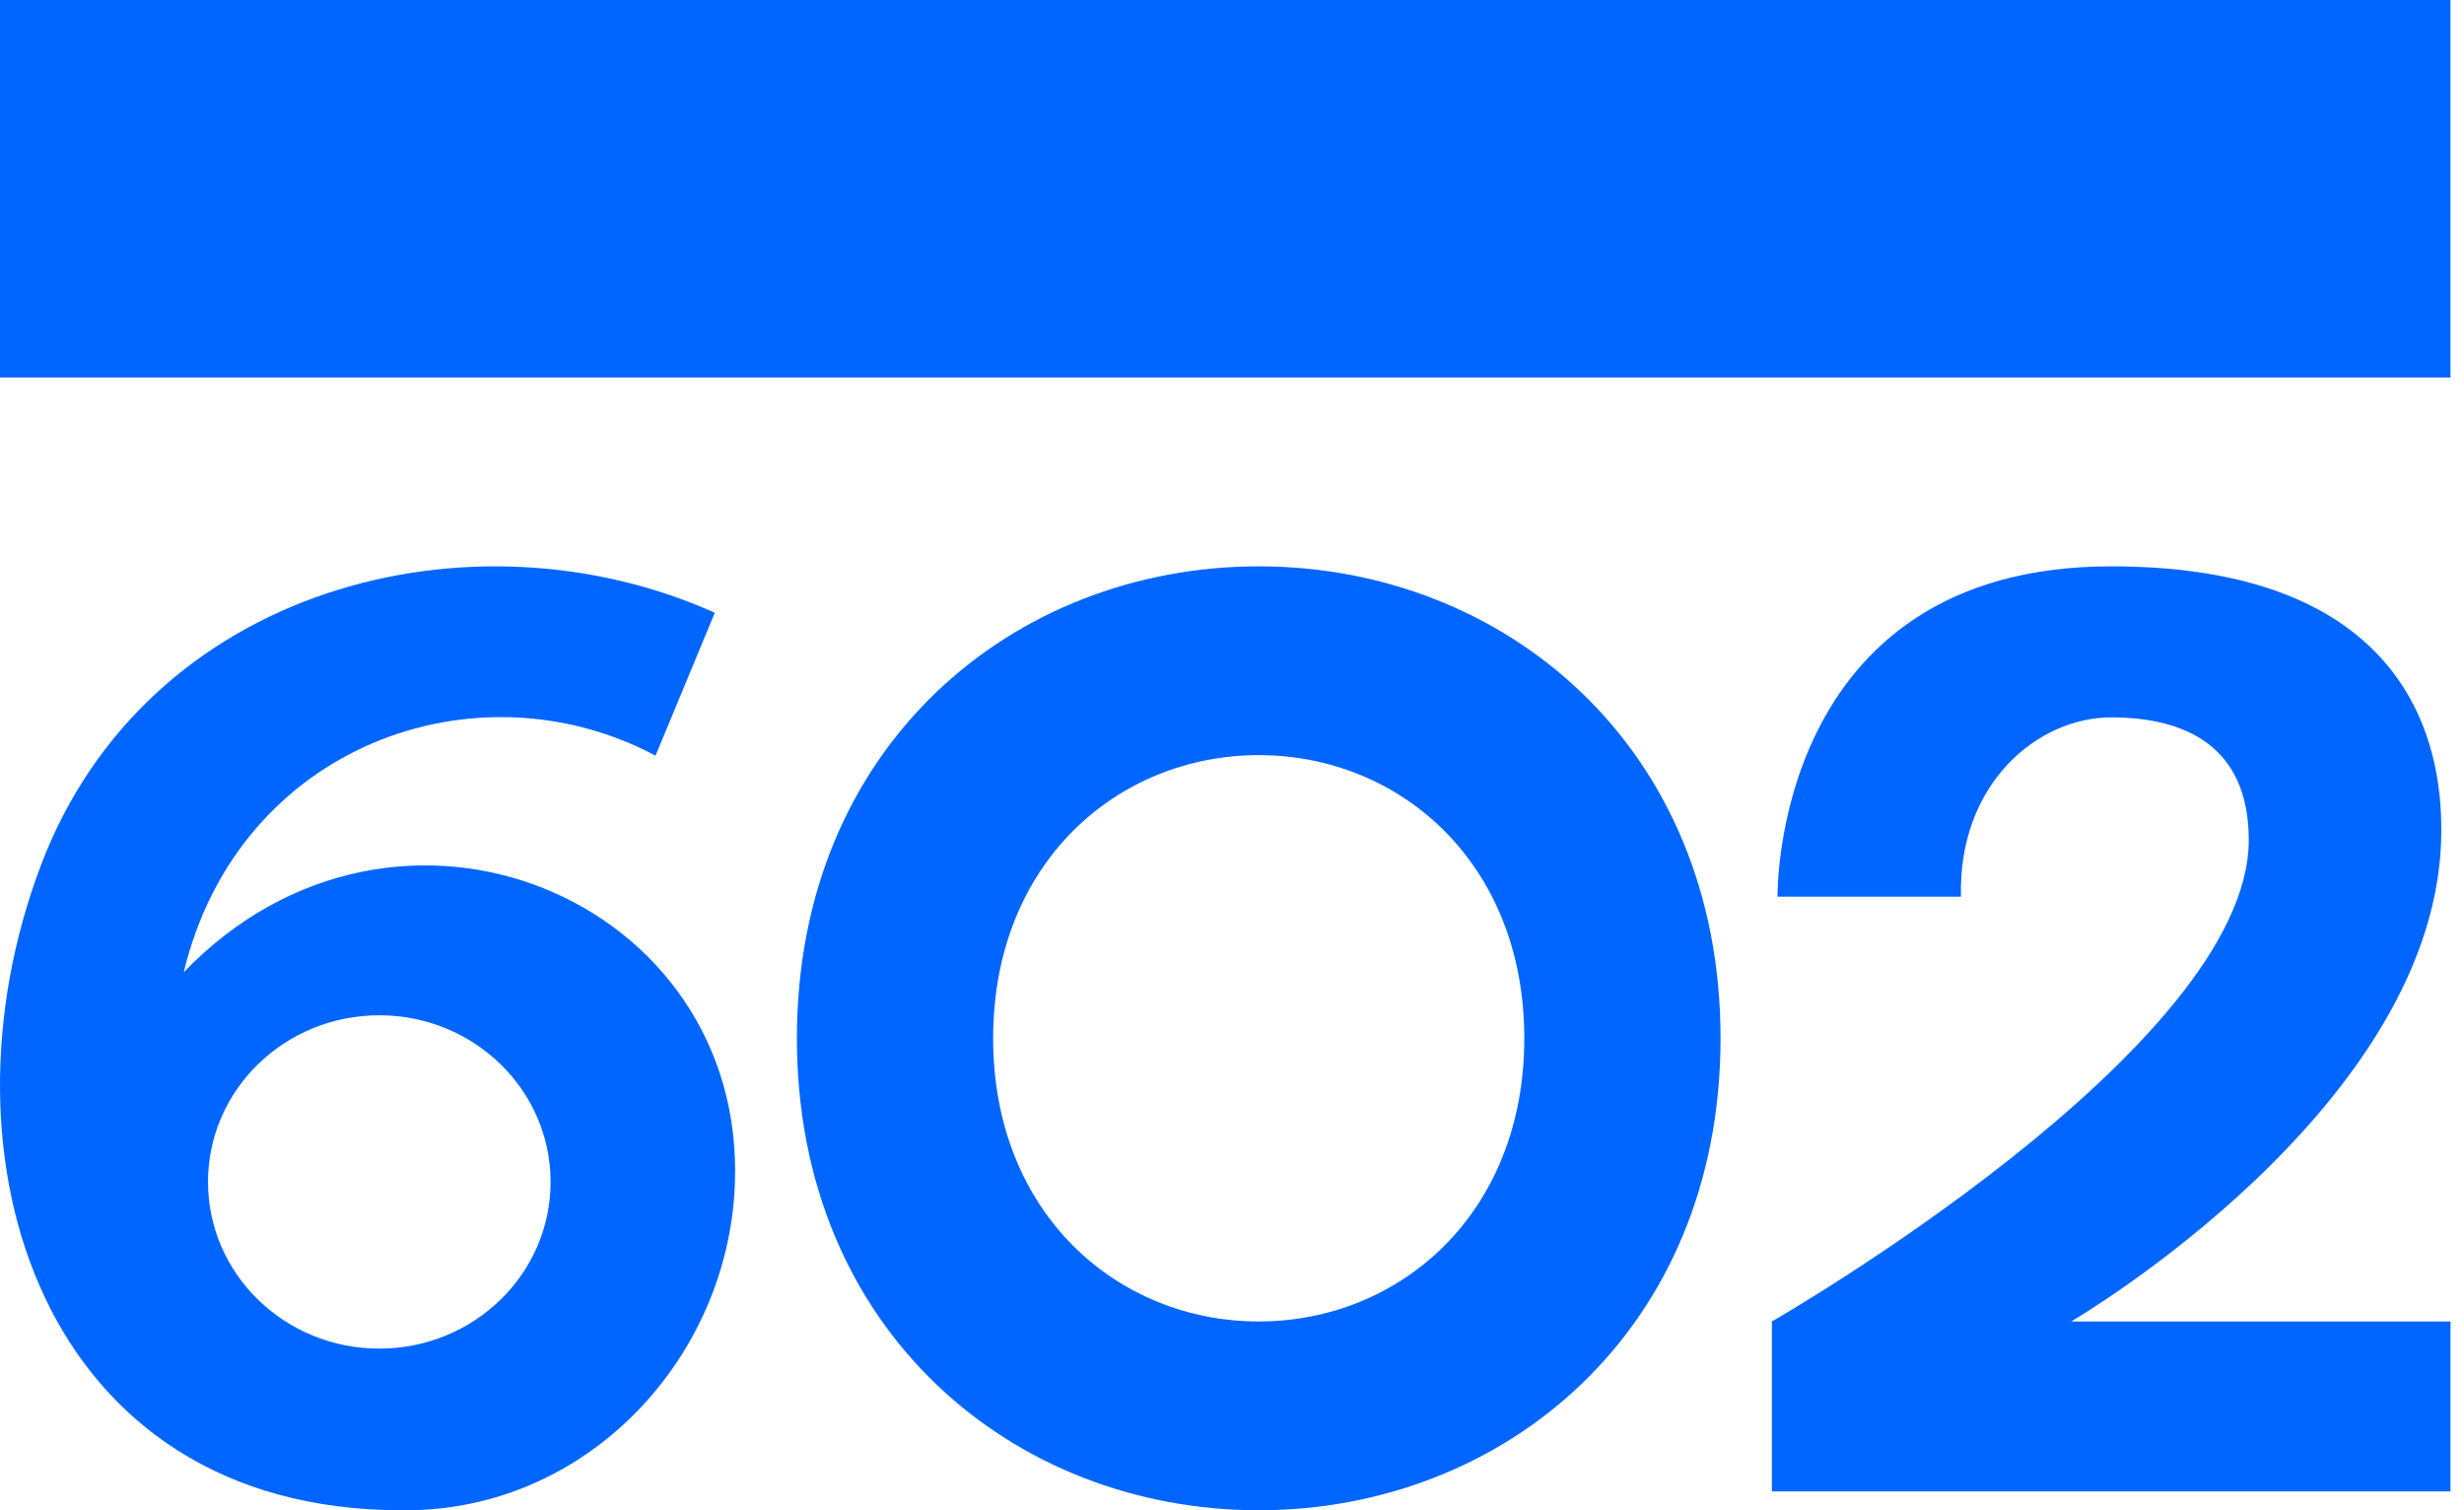
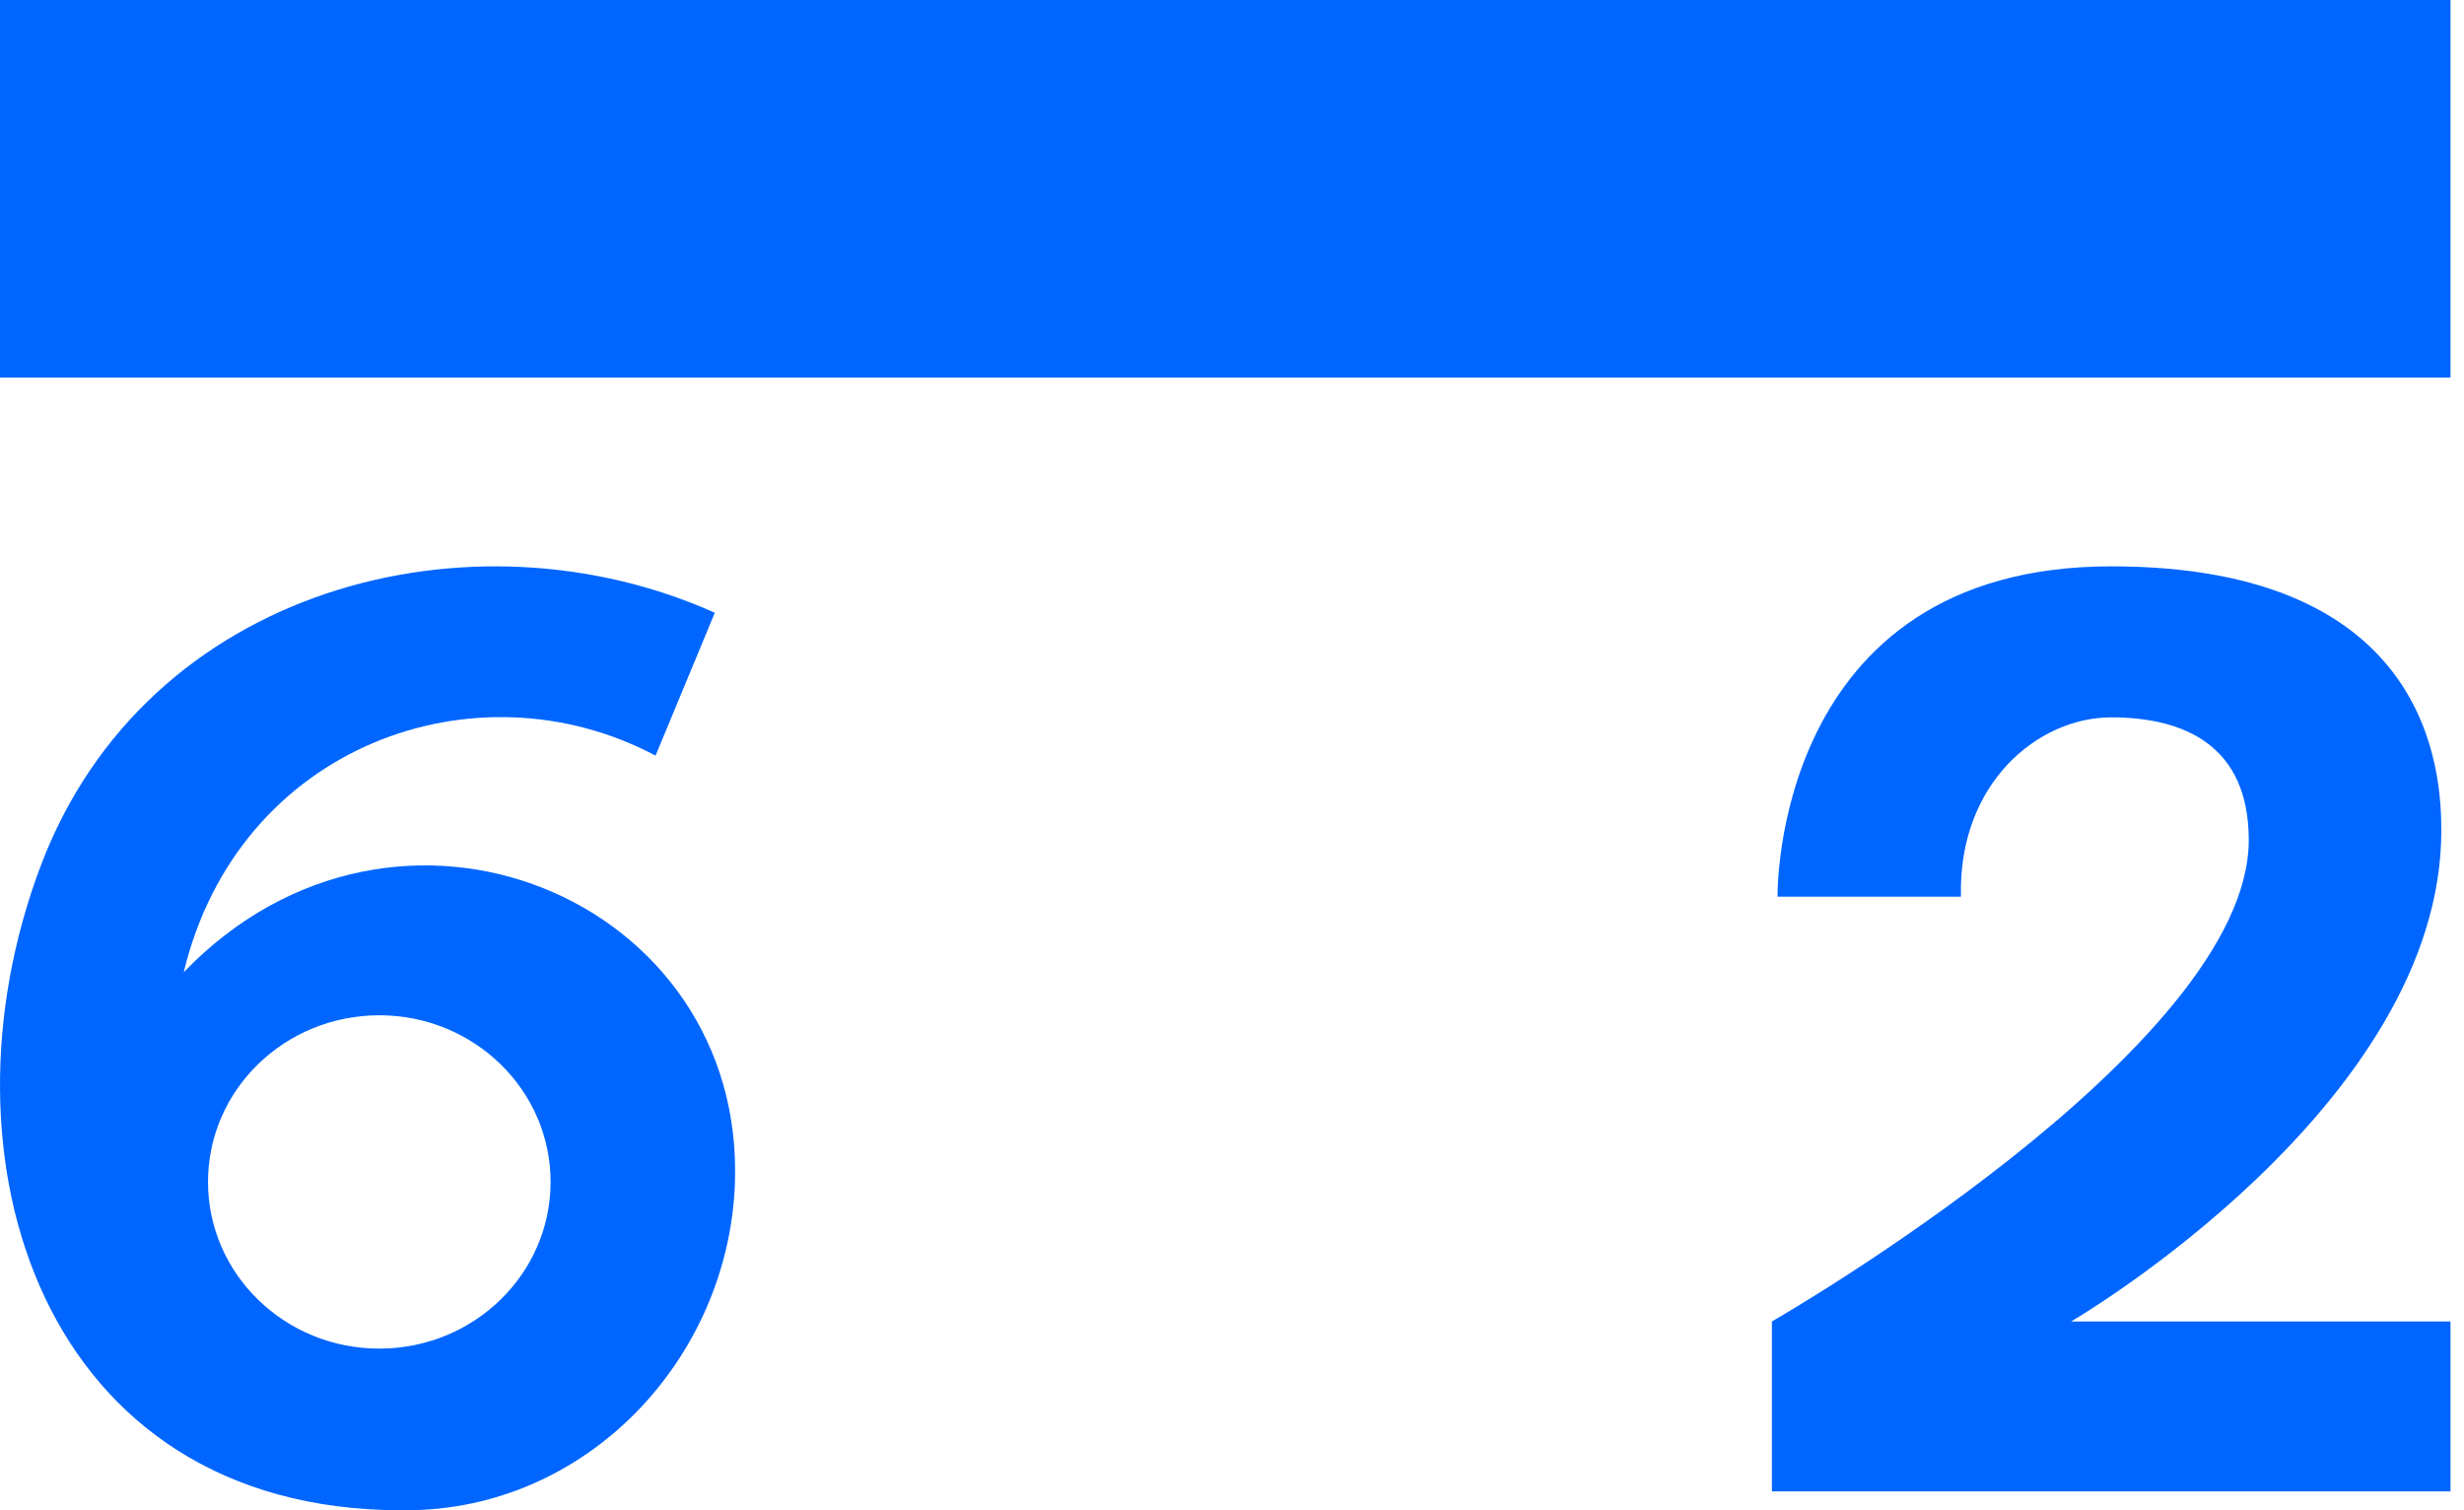
<svg xmlns="http://www.w3.org/2000/svg" width="62" height="38" viewBox="0 0 62 38" fill="none">
  <g clip-path="url(#clip0_368_2197)">
    <path d="M61.66 0H0V9.5H61.66V0Z" fill="#0066FF" />
-     <path d="M31.672 14.25C25.506 14.25 20.051 18.762 20.052 26.125C20.052 33.487 25.506 38 31.672 38C37.838 38 43.293 33.487 43.293 26.125C43.293 18.762 37.838 14.25 31.672 14.25ZM31.672 33.25C28.126 33.25 24.99 30.543 24.99 26.125C24.99 21.707 28.126 19 31.672 19C35.218 19 38.355 21.707 38.355 26.125C38.355 30.543 35.218 33.25 31.672 33.25Z" fill="#0066FF" />
    <path d="M61.429 20.9C61.429 19.475 61.199 14.25 53.123 14.25C44.585 14.25 44.727 22.562 44.727 22.562H49.342C49.271 19.712 51.277 18.05 53.123 18.05C54.969 18.05 56.584 18.762 56.584 21.138C56.584 26.368 44.585 33.25 44.585 33.25V37.525L61.66 37.525V33.25H52.114C52.114 33.25 61.429 27.824 61.429 20.9Z" fill="#0066FF" />
    <path d="M4.623 24.463C5.993 18.763 11.972 16.611 16.495 19.013C16.495 19.013 16.495 19.013 16.495 19.013L17.986 15.418C11.894 12.681 3.687 14.736 1.024 21.786C-1.742 29.107 1.034 38 10.108 38L10.108 37.999C10.143 37.999 10.177 38 10.212 38C14.766 38 18.319 34.193 18.491 29.799C18.774 22.615 9.987 18.894 4.623 24.463ZM9.544 33.933C7.163 33.933 5.234 32.055 5.234 29.739C5.234 27.423 7.163 25.546 9.544 25.546C11.924 25.546 13.854 27.423 13.854 29.739C13.854 32.055 11.924 33.933 9.544 33.933Z" fill="#0066FF" />
  </g>
  <defs>
    <clipPath id="clip0_368_2197">
      <rect width="61.66" height="38" fill="white" />
    </clipPath>
  </defs>
</svg>